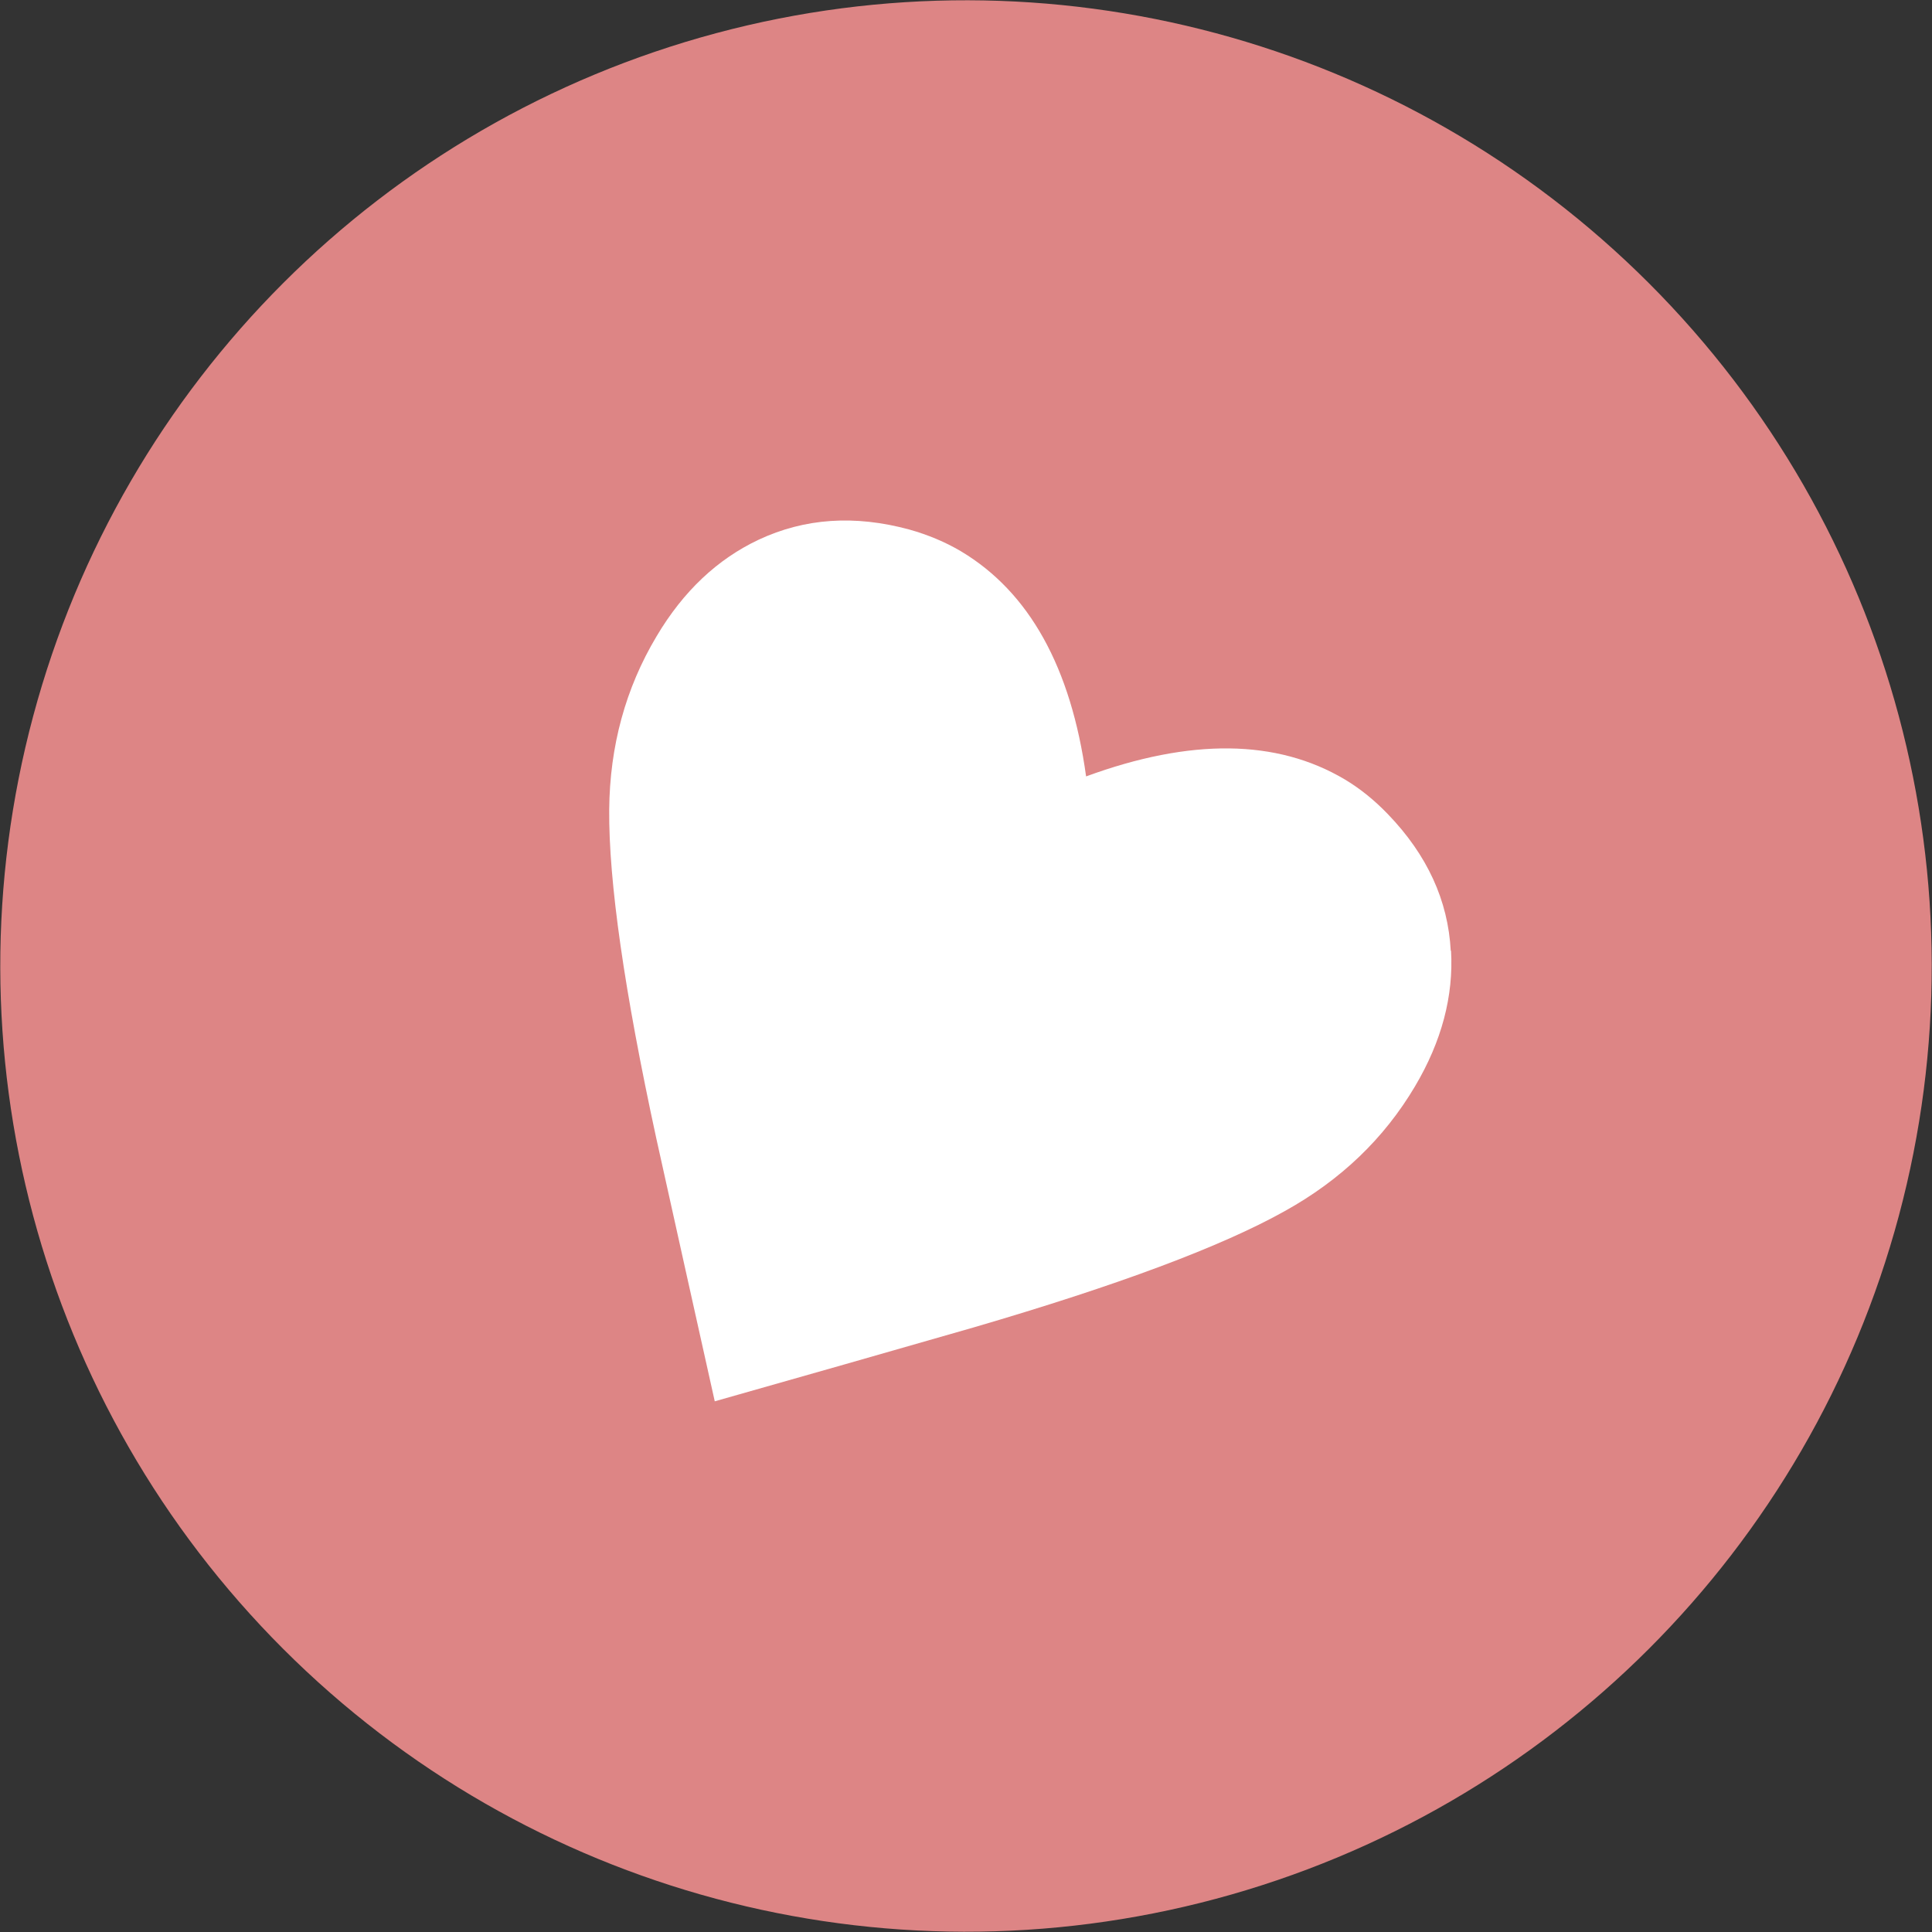
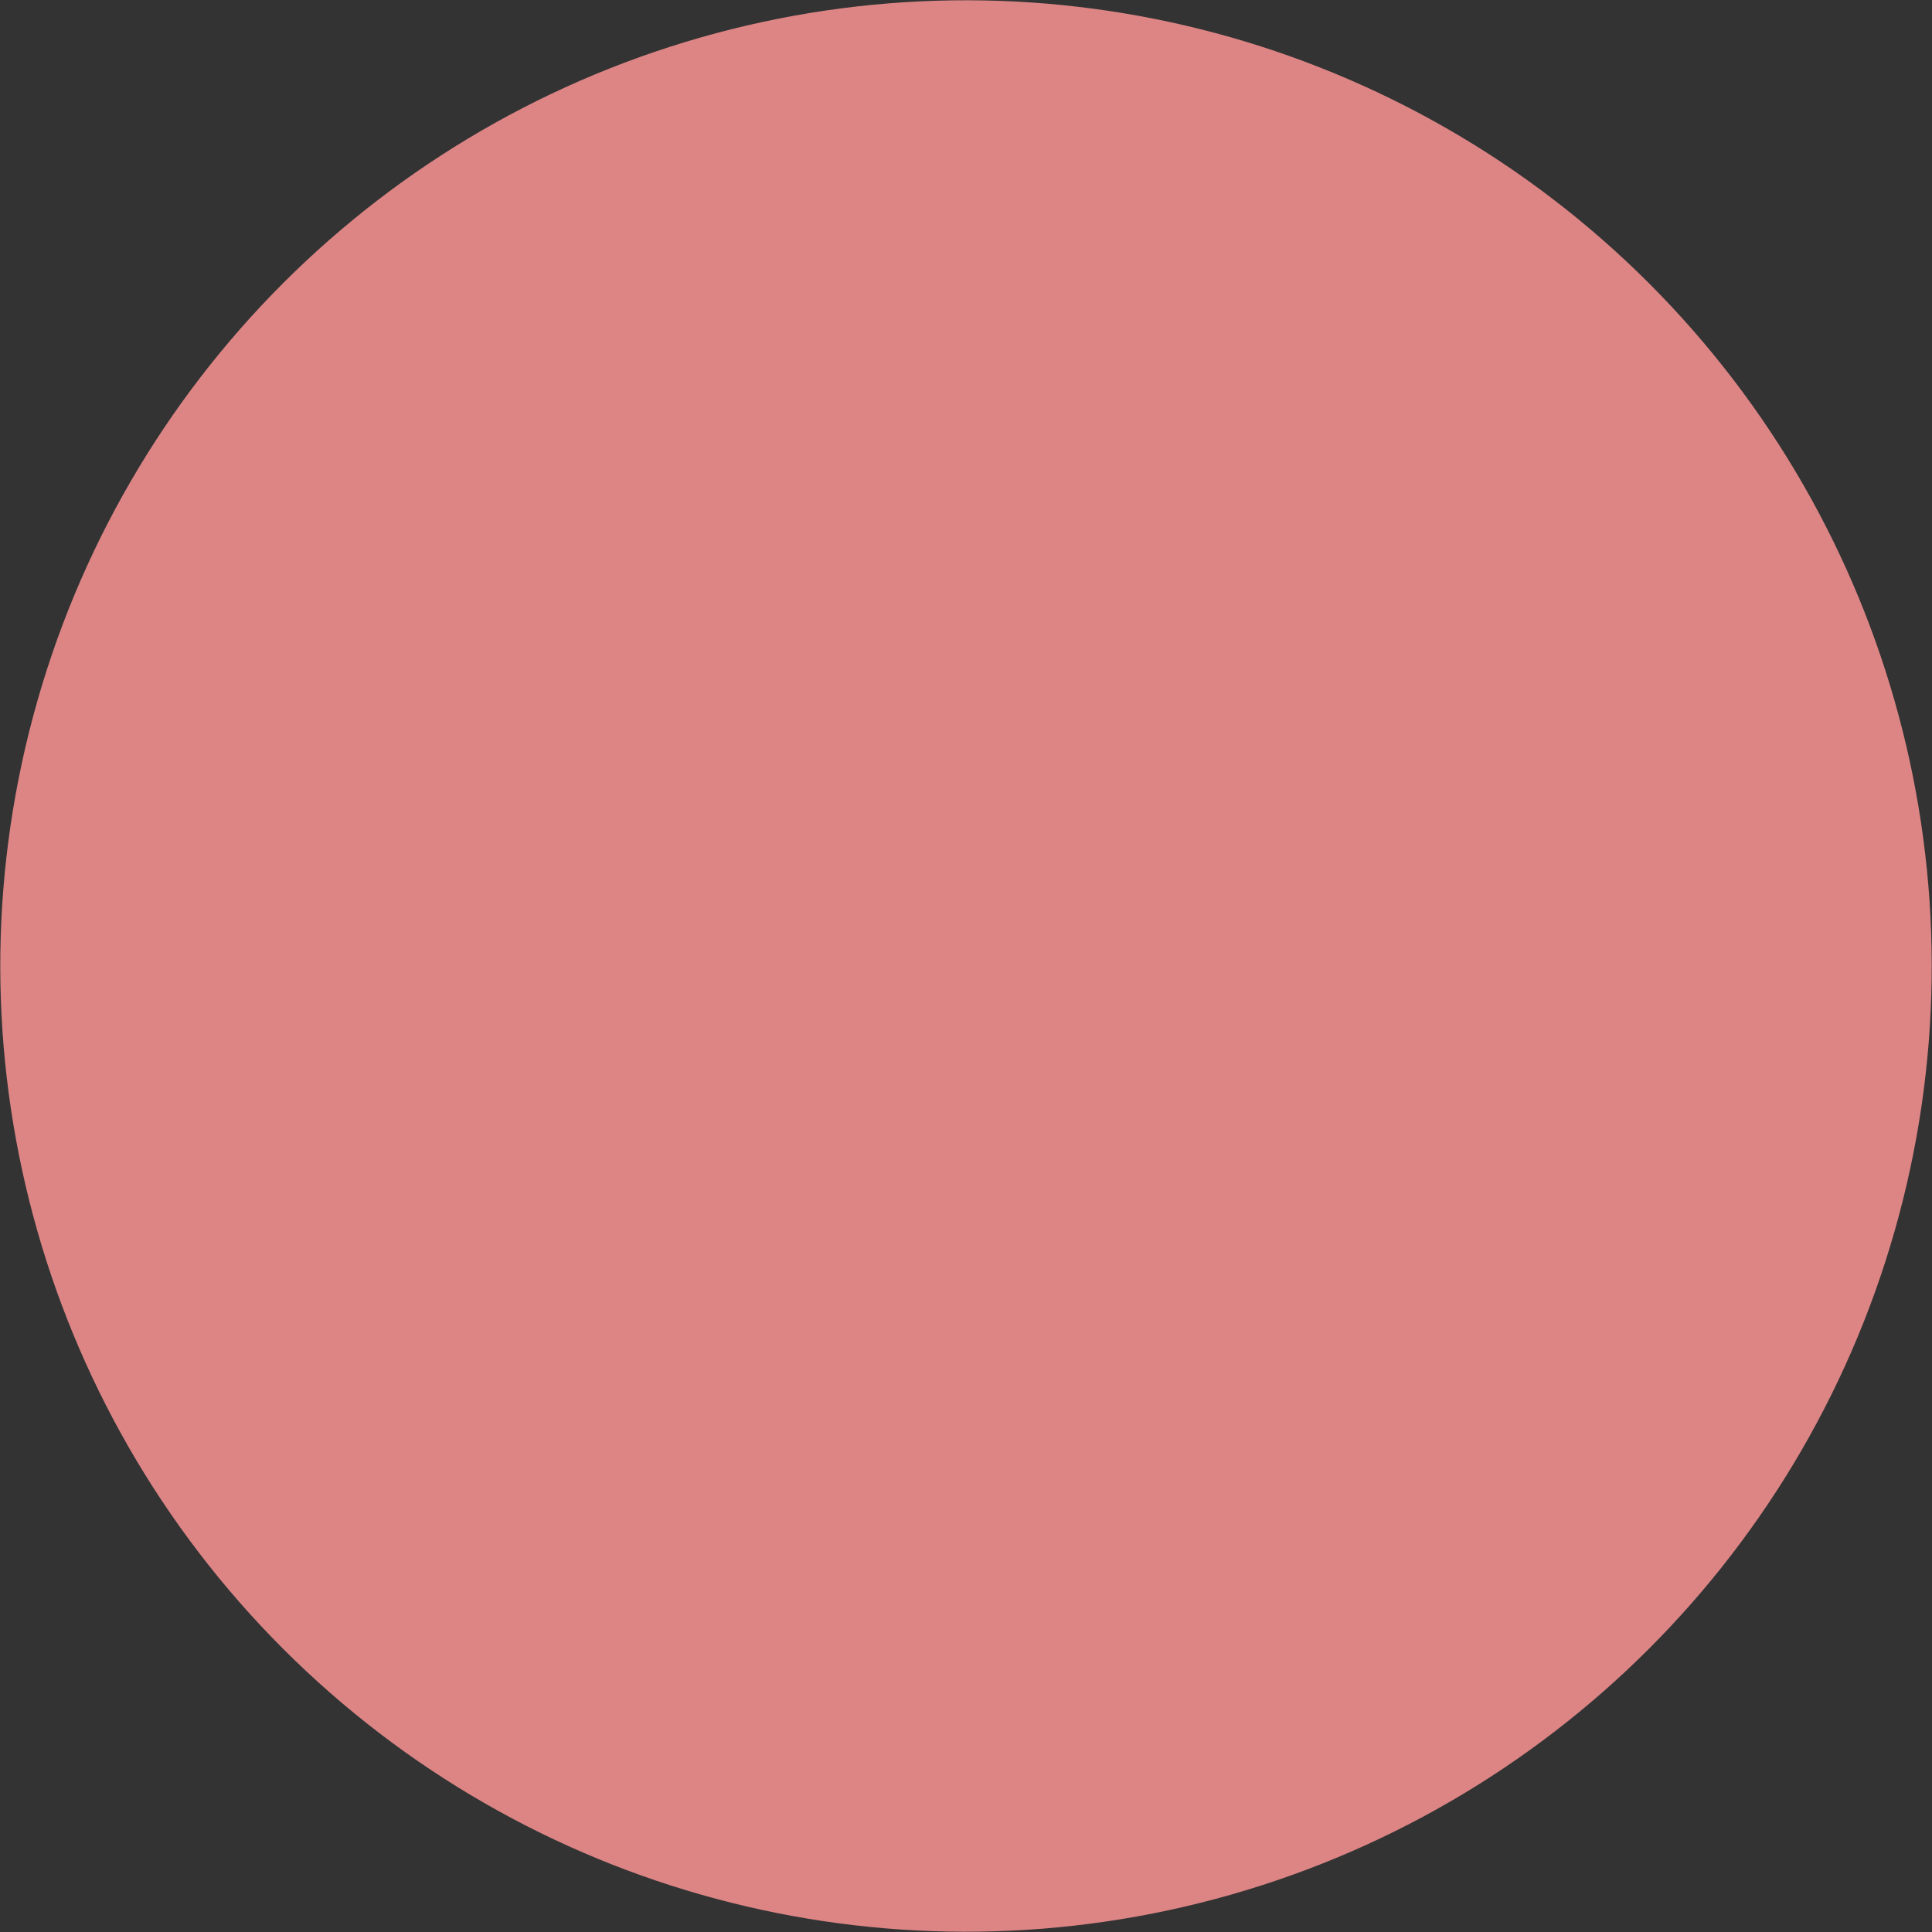
<svg xmlns="http://www.w3.org/2000/svg" id="_レイヤー_2" viewBox="0 0 66.44 66.44">
  <rect x="0" y="0" width="66.44" height="66.44" fill="#333333" stroke="none" />
  <defs>
    <style>.cls-1{fill:#dd8585;}.cls-1,.cls-2{stroke-width:0px;}.cls-2{fill:#fff;}</style>
  </defs>
  <g id="_テキスト">
    <circle class="cls-1" cx="33.22" cy="33.22" r="33.21" transform="translate(-13.76 33.22) rotate(-45)" />
-     <path class="cls-2" d="M49.89,32.7c-.09-1.73-.81-3.3-2.16-4.7-.47-.49-.97-.89-1.49-1.2-2.33-1.38-5.29-1.42-8.89-.1-.52-3.76-1.96-6.34-4.3-7.74-.54-.32-1.14-.57-1.78-.75-1.88-.51-3.6-.39-5.18.35-1.42.67-2.59,1.77-3.51,3.32-1.07,1.79-1.61,3.78-1.63,5.96-.02,2.47.52,6.24,1.62,11.31.67,3.02,1.34,6.04,2.01,9.04,2.97-.84,5.94-1.69,8.9-2.54,4.96-1.45,8.52-2.78,10.7-4,1.93-1.07,3.42-2.5,4.48-4.29.92-1.55,1.33-3.11,1.24-4.67Z" />
  </g>
</svg>